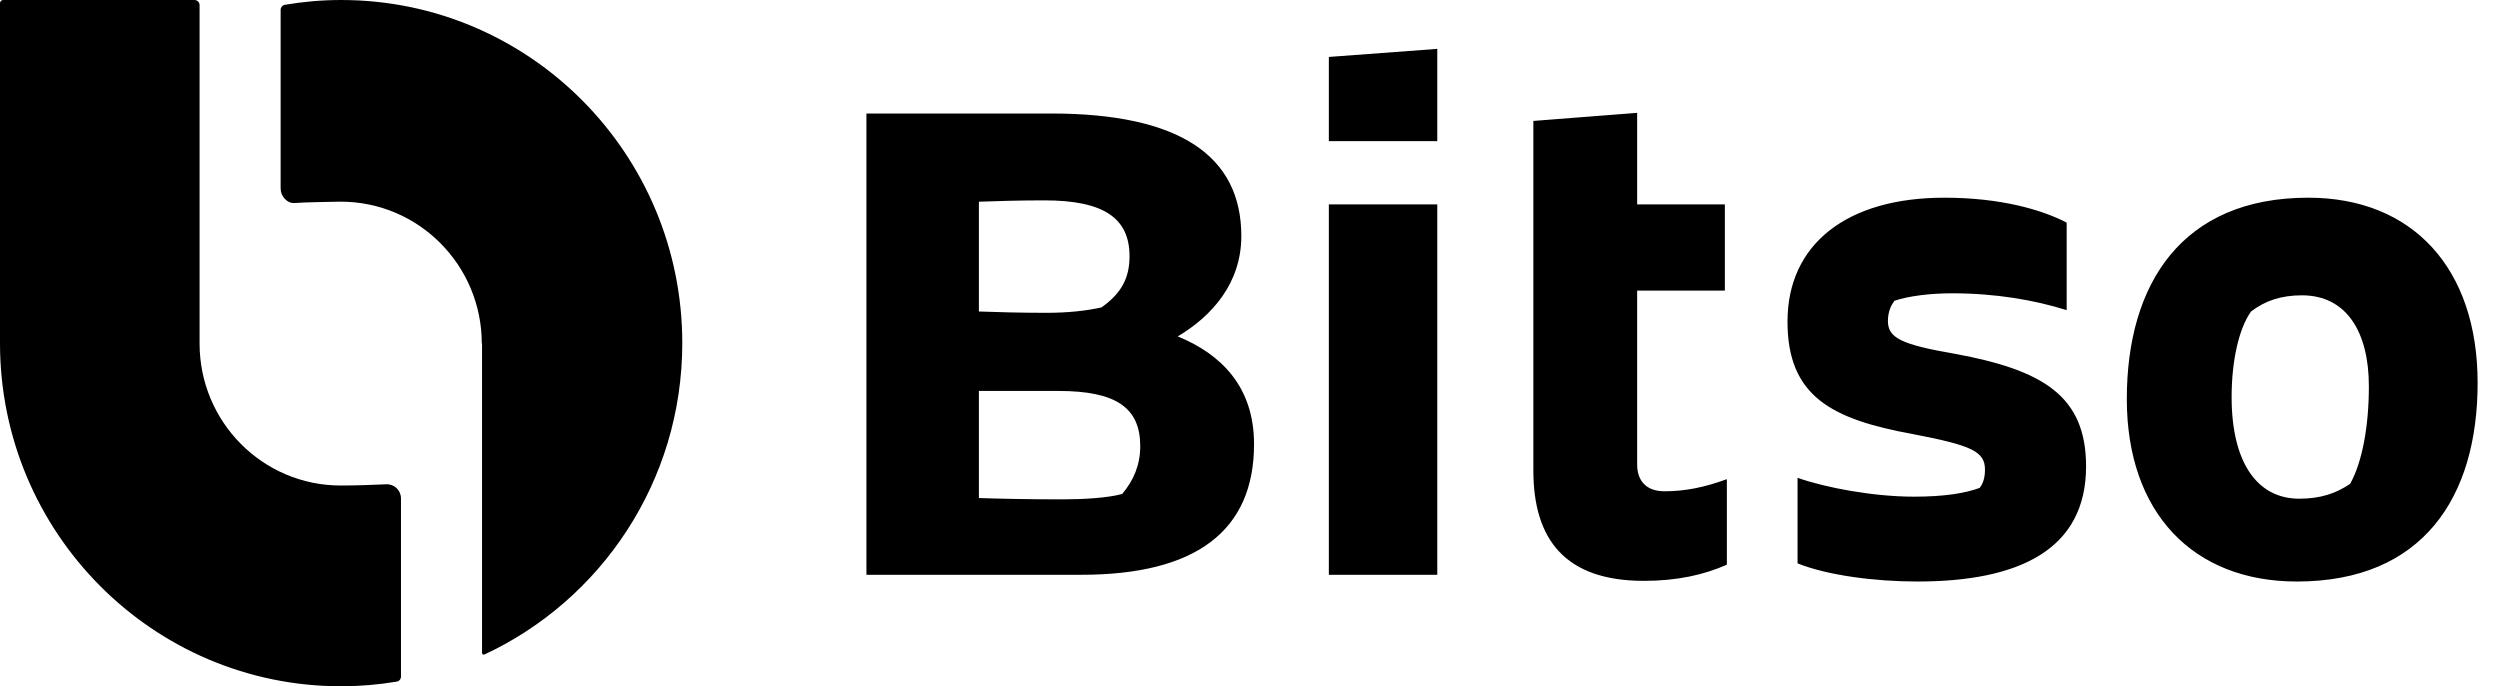
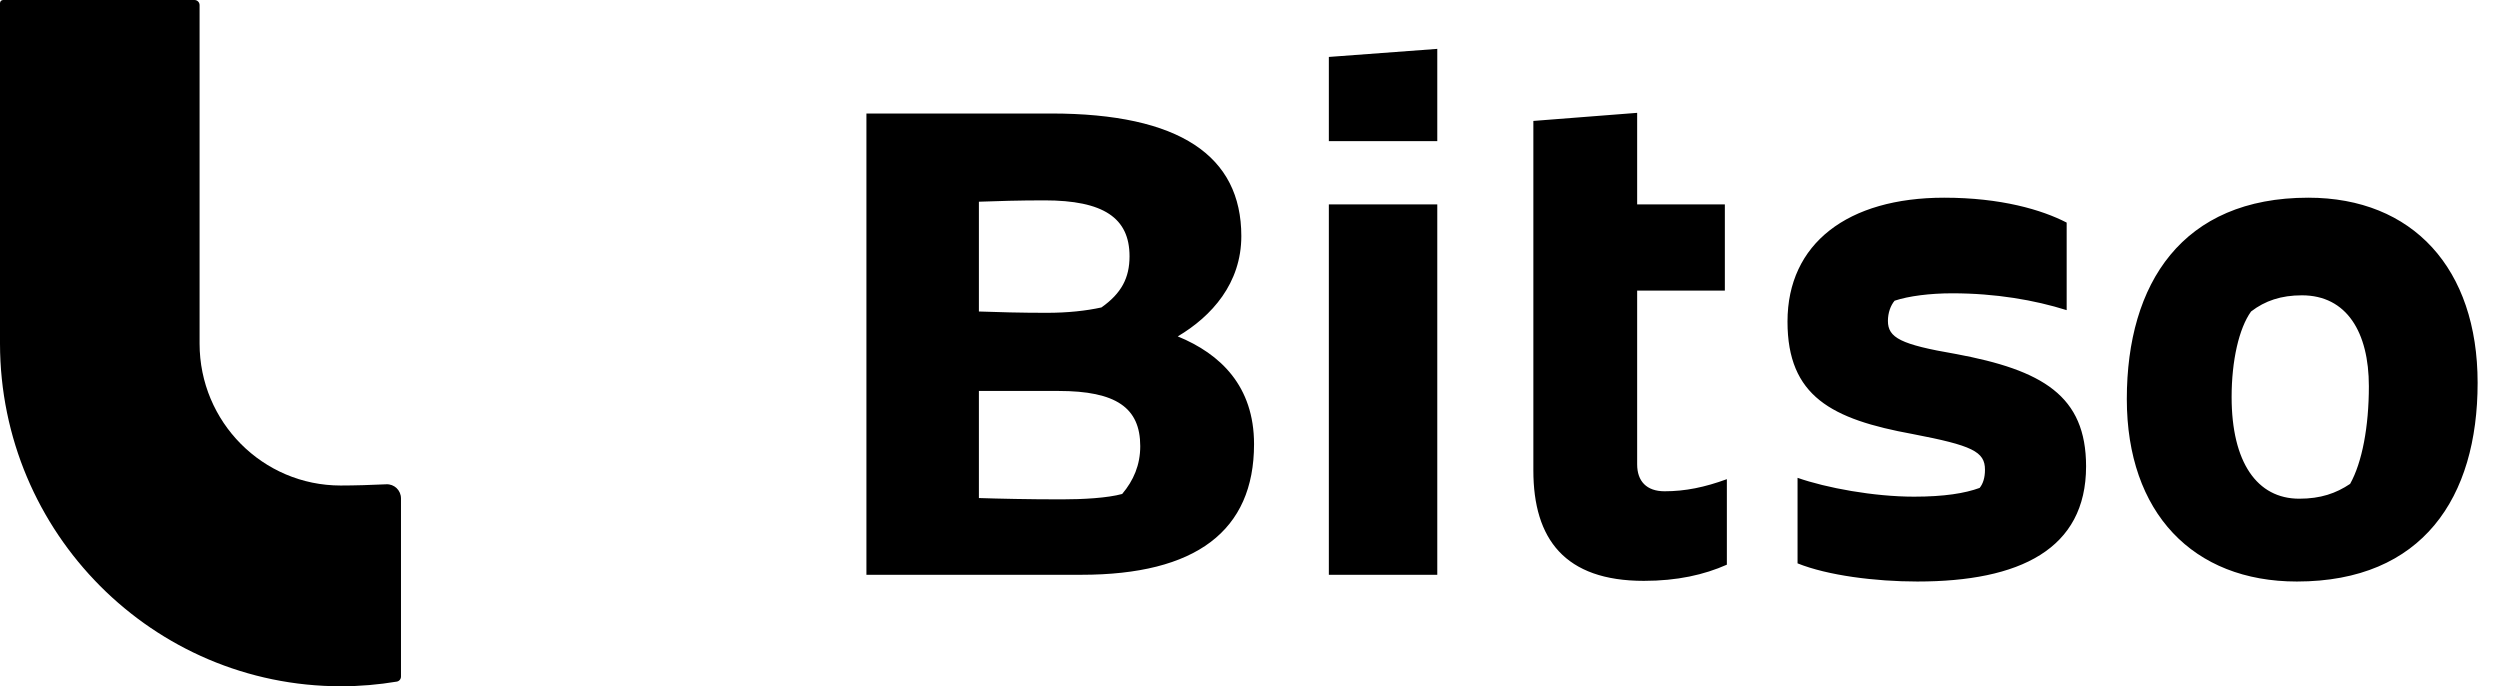
<svg xmlns="http://www.w3.org/2000/svg" aria-label="Bitso logo" class="sc-6289fa14-0 bMcDOn global-nav__header__logo-link__image" role="img" height="28px" width="102px">
  <path fill-rule="evenodd" clip-rule="evenodd" d="M16.36 20.334C16.36 20.005 16.086 19.742 15.759 19.759C15.213 19.787 14.432 19.809 13.9 19.809C10.72 19.809 8.143 17.217 8.143 14.018V0.208C8.143 0.093 8.05 9.15527e-05 7.936 9.15527e-05H0.128C0.057 9.15527e-05 0 0.057 0 0.128V14.018C0.01 21.742 6.237 28 13.918 28C14.691 28 15.449 27.933 16.188 27.81C16.287 27.794 16.36 27.706 16.36 27.605V20.334Z" fill="currentColor" />
-   <path fill-rule="evenodd" clip-rule="evenodd" d="M13.919 9.15527e-05C13.136 9.15527e-05 12.37 0.069 11.622 0.195C11.523 0.212 11.45 0.3 11.45 0.401V7.689C11.45 8.016 11.719 8.314 12.039 8.282C12.36 8.25 13.9 8.228 13.9 8.228C17.08 8.228 19.657 10.82 19.657 14.018H19.667V26.64C19.667 26.691 19.721 26.725 19.767 26.703C24.531 24.481 27.837 19.631 27.837 14C27.837 6.268 21.606 9.15527e-05 13.919 9.15527e-05Z" fill="currentColor" />
  <path fill-rule="evenodd" clip-rule="evenodd" d="M94.177 8.066C89.041 8.066 86.774 11.555 86.774 16.28C86.774 20.923 89.478 23.726 93.712 23.726C98.847 23.726 101.087 20.292 101.087 15.621C101.087 10.95 98.438 8.066 94.177 8.066ZM95.885 19.742C95.311 20.127 94.684 20.347 93.809 20.347C92.088 20.347 91.05 18.863 91.05 16.198C91.05 14.714 91.35 13.395 91.843 12.709C92.416 12.269 93.072 12.049 93.919 12.049C95.749 12.049 96.65 13.56 96.65 15.758C96.65 17.407 96.376 18.863 95.885 19.742ZM79.786 14.44C77.546 14.055 77.027 13.78 77.027 13.093C77.027 12.764 77.137 12.461 77.3 12.269C77.874 12.077 78.747 11.967 79.649 11.967C81.425 11.967 83.009 12.242 84.32 12.654V9.082C83.309 8.56 81.643 8.066 79.322 8.066C75.388 8.066 72.93 9.934 72.93 13.121C72.93 16.171 74.732 17.105 78.037 17.709C80.468 18.176 80.987 18.423 80.987 19.165C80.987 19.495 80.905 19.742 80.769 19.907C80.168 20.127 79.322 20.264 78.093 20.264C76.453 20.264 74.514 19.907 73.34 19.495V22.985C74.568 23.479 76.508 23.726 78.229 23.726C82.408 23.726 85.112 22.408 85.112 19.028C85.112 16.143 83.337 15.099 79.786 14.44ZM48.052 13.725C49.444 12.901 50.646 11.555 50.646 9.632C50.646 6.362 48.133 4.631 42.889 4.631H35.35V23.451H44.118C48.789 23.451 51.165 21.665 51.165 18.121C51.165 15.758 49.799 14.44 48.052 13.725ZM39.939 8.23C40.676 8.203 41.578 8.175 42.616 8.175C45.02 8.175 46.085 8.889 46.085 10.456C46.085 11.335 45.757 11.967 44.938 12.544C44.309 12.681 43.572 12.763 42.698 12.763C41.66 12.763 40.676 12.736 39.939 12.709V8.23ZM45.785 20.154C45.183 20.32 44.173 20.374 43.326 20.374C41.933 20.374 40.758 20.347 39.939 20.32V15.951H43.189C45.539 15.951 46.522 16.637 46.522 18.204C46.522 18.973 46.248 19.605 45.785 20.154ZM54.217 23.451H58.641V8.34H54.217V23.451ZM66.796 4.604L62.561 4.934V19.193C62.561 21.995 63.845 23.699 67.068 23.699C68.434 23.699 69.527 23.451 70.456 23.039V19.55C69.554 19.88 68.762 20.044 67.916 20.044C67.178 20.044 66.796 19.632 66.796 18.945V11.857H70.374V8.34H66.796V4.604ZM58.641 5.758V1.994L54.217 2.323V5.758H58.641Z" fill="currentColor" />
</svg>